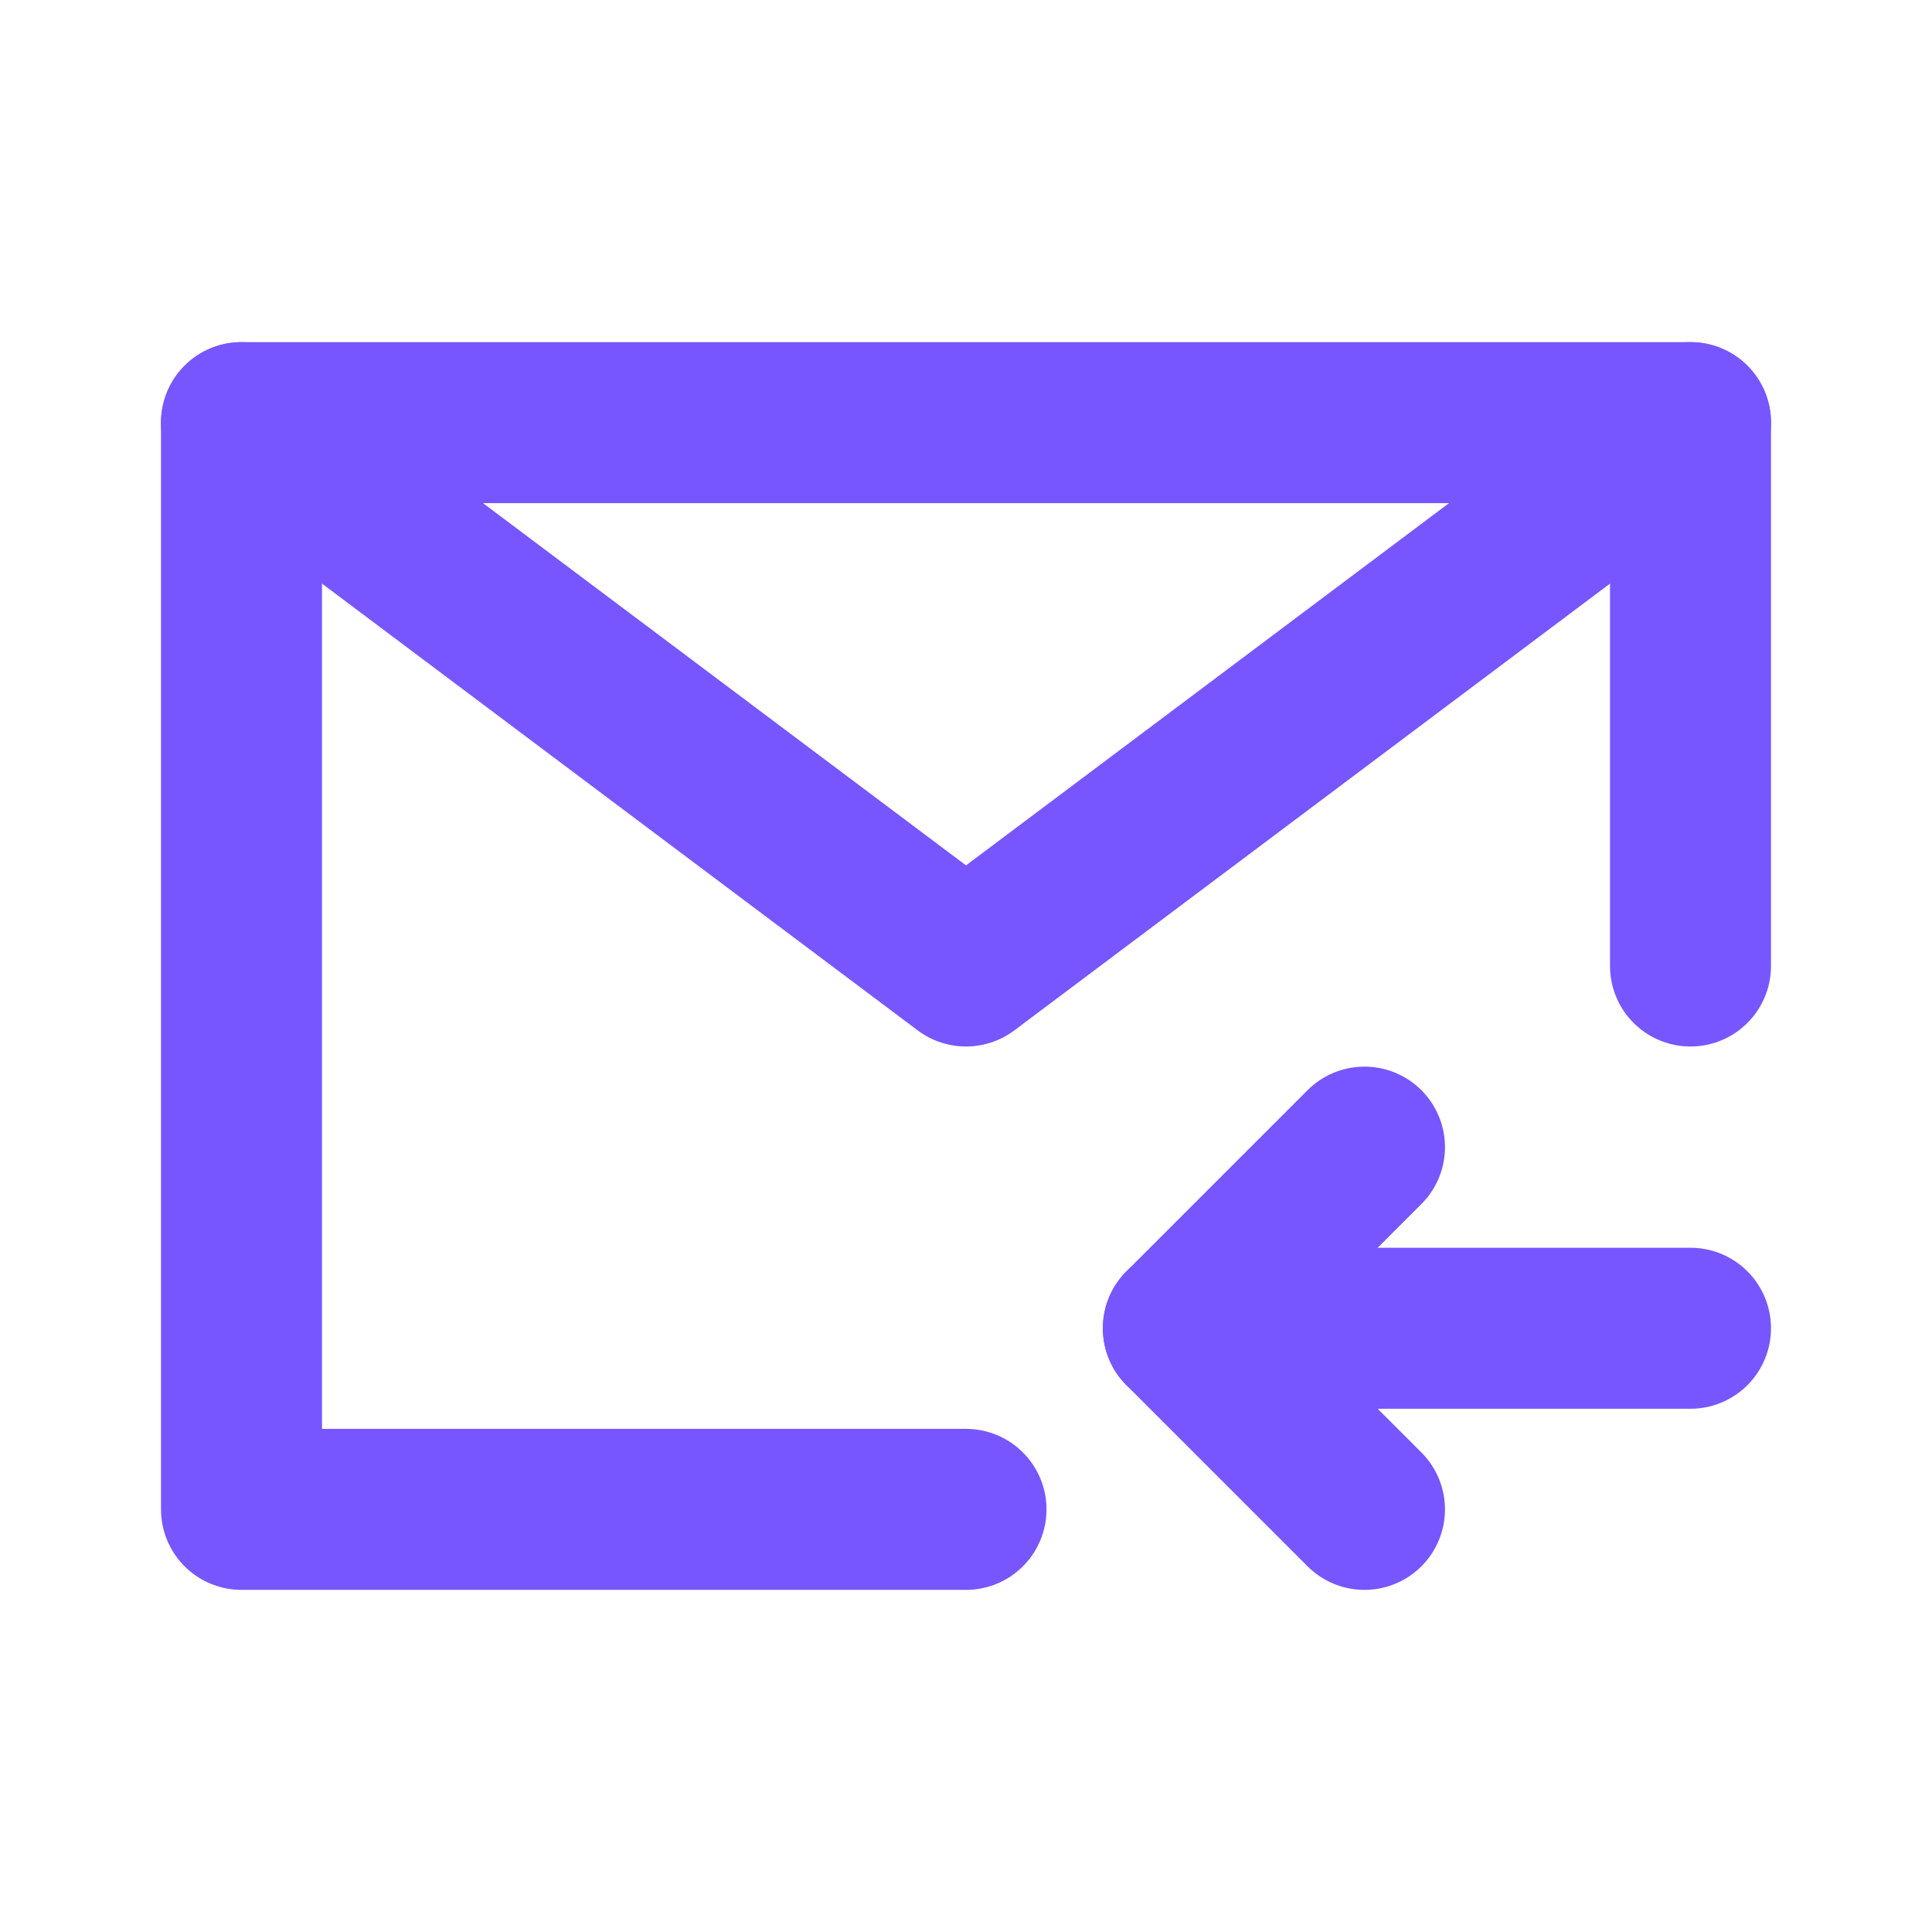
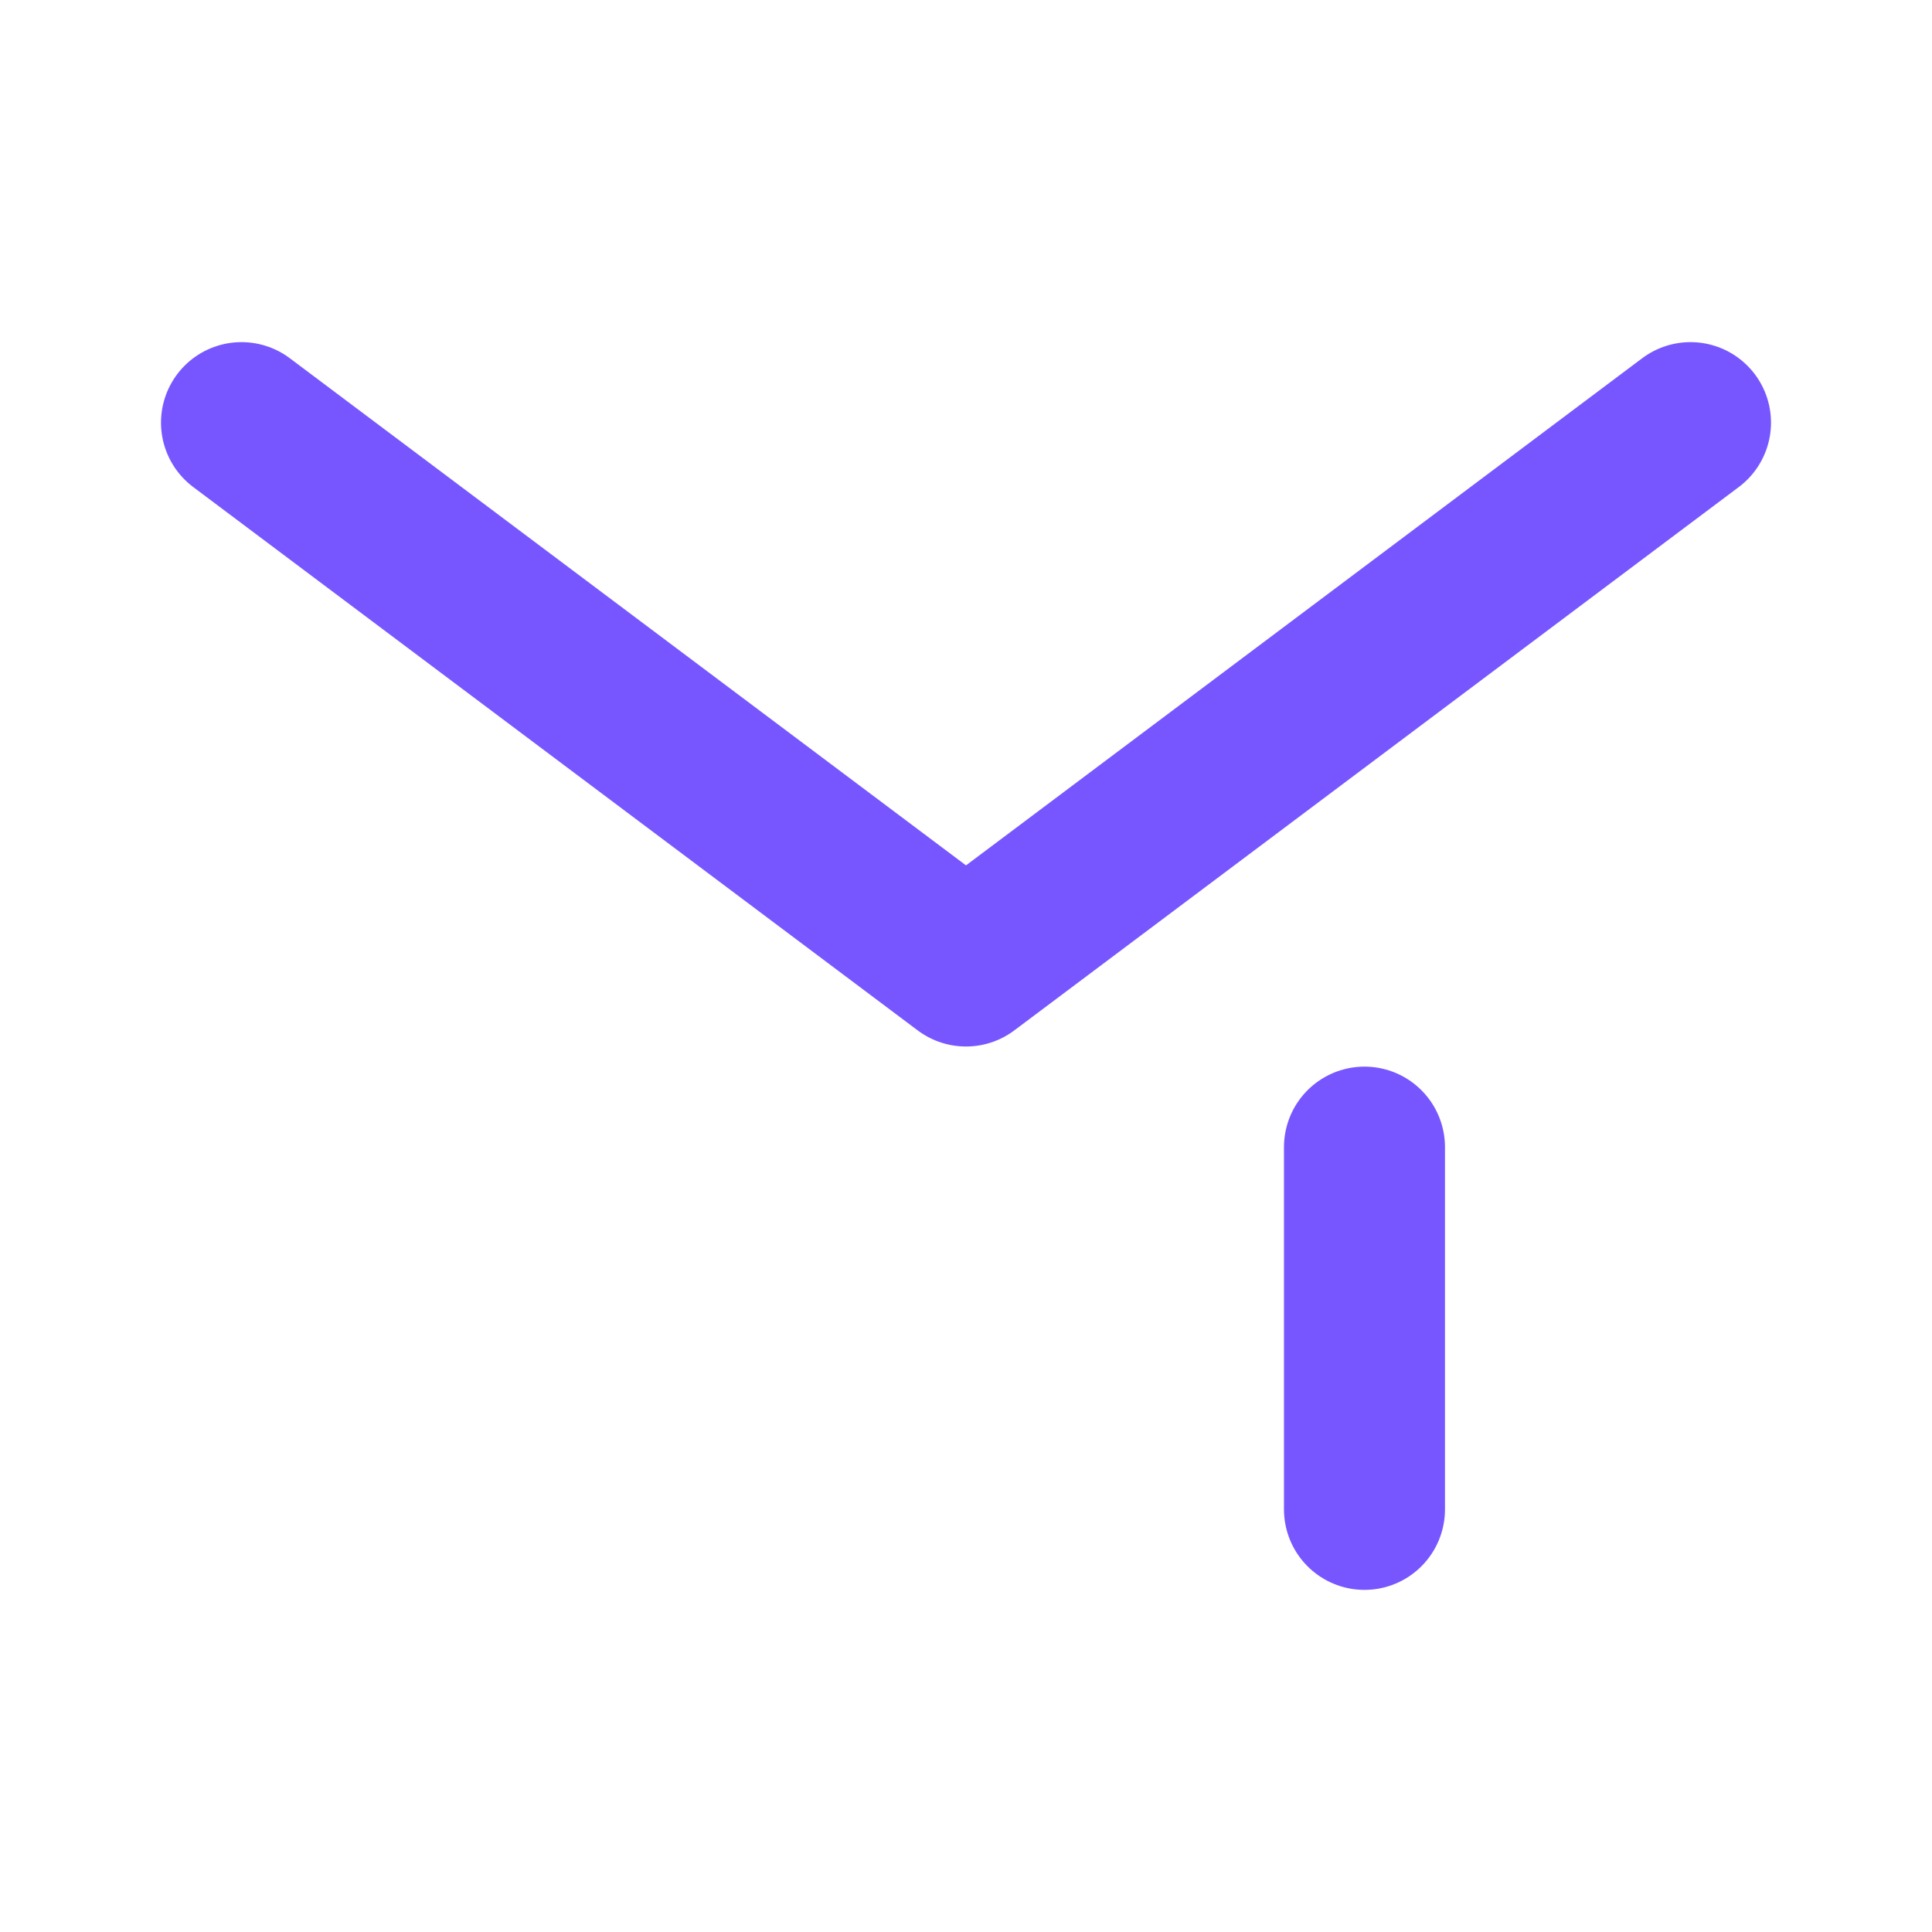
<svg xmlns="http://www.w3.org/2000/svg" width="24" height="24" viewBox="0 0 24 24" fill="none">
-   <path d="M21 12V5.25H12H3V12V18.75H12" stroke="#7756FF" stroke-width="2" stroke-linecap="round" stroke-linejoin="round" />
-   <path d="M21 16.5H14.7" stroke="#7756FF" stroke-width="2" stroke-linecap="round" stroke-linejoin="round" />
-   <path d="M16.95 14.25L14.7 16.5L16.95 18.75" stroke="#7756FF" stroke-width="2" stroke-linecap="round" stroke-linejoin="round" />
+   <path d="M16.95 14.25L16.95 18.75" stroke="#7756FF" stroke-width="2" stroke-linecap="round" stroke-linejoin="round" />
  <path d="M3 5.25L12 12L21 5.25" stroke="#7756FF" stroke-width="2" stroke-linecap="round" stroke-linejoin="round" />
</svg>